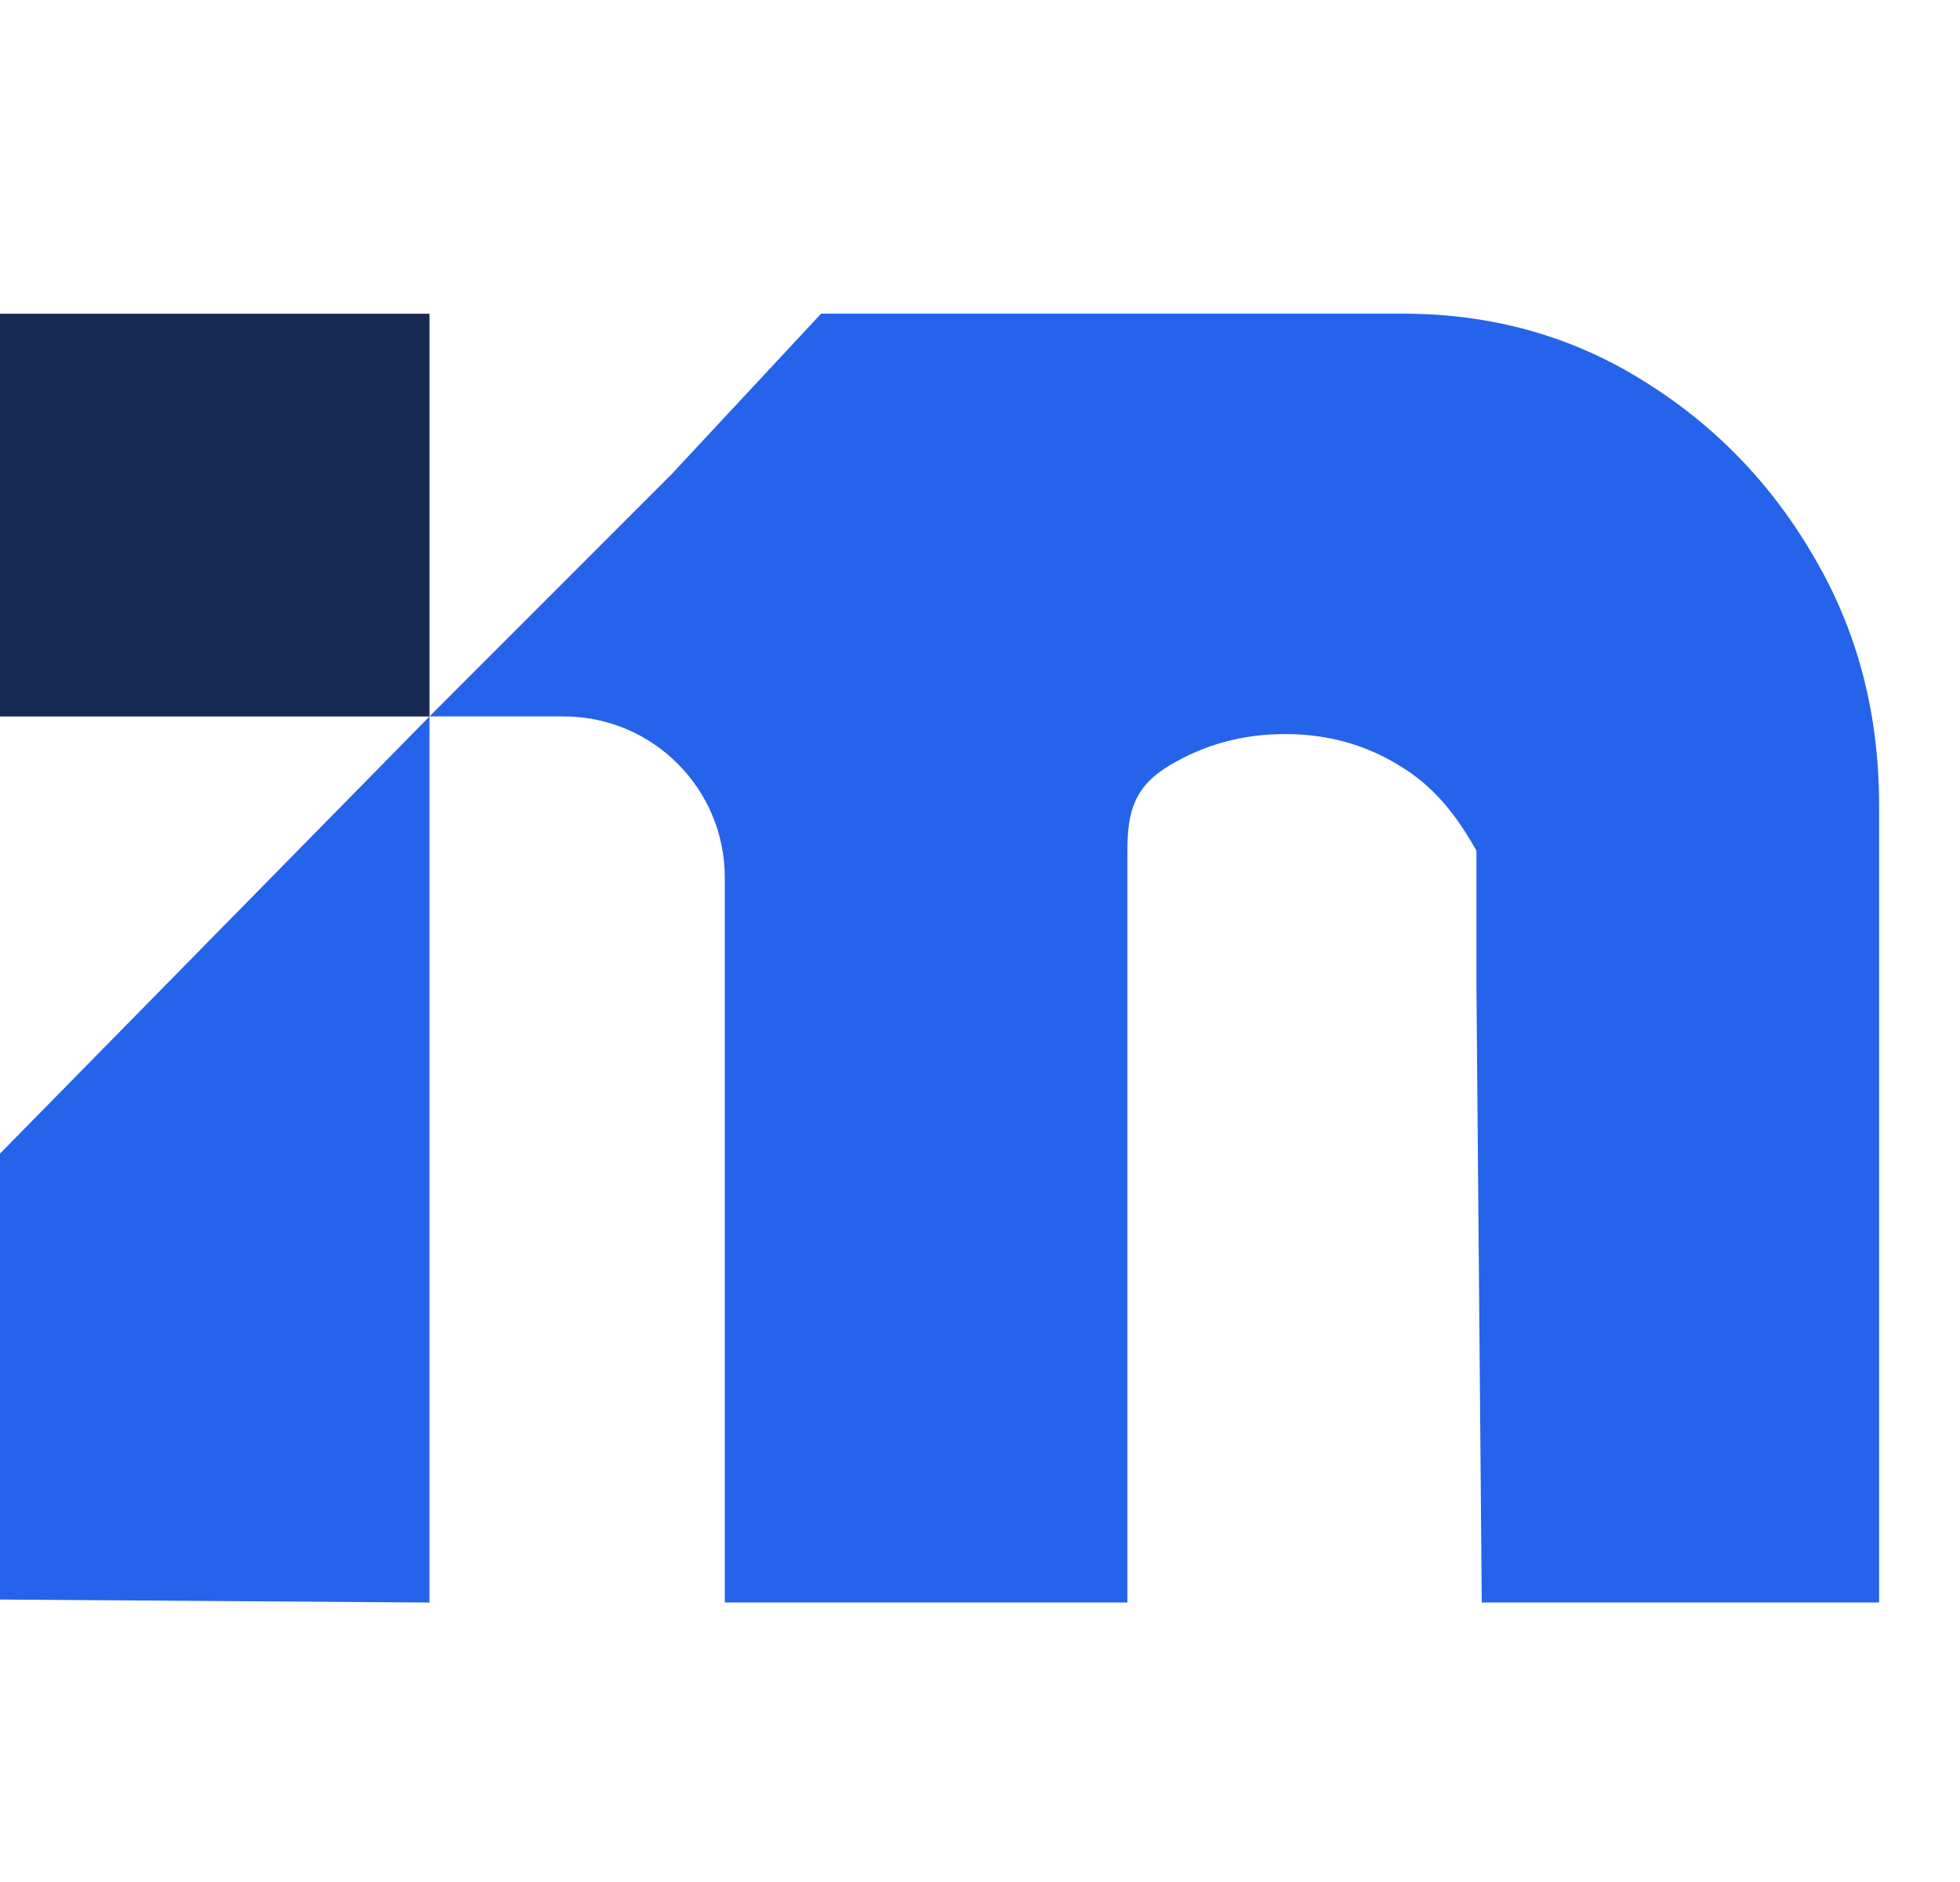
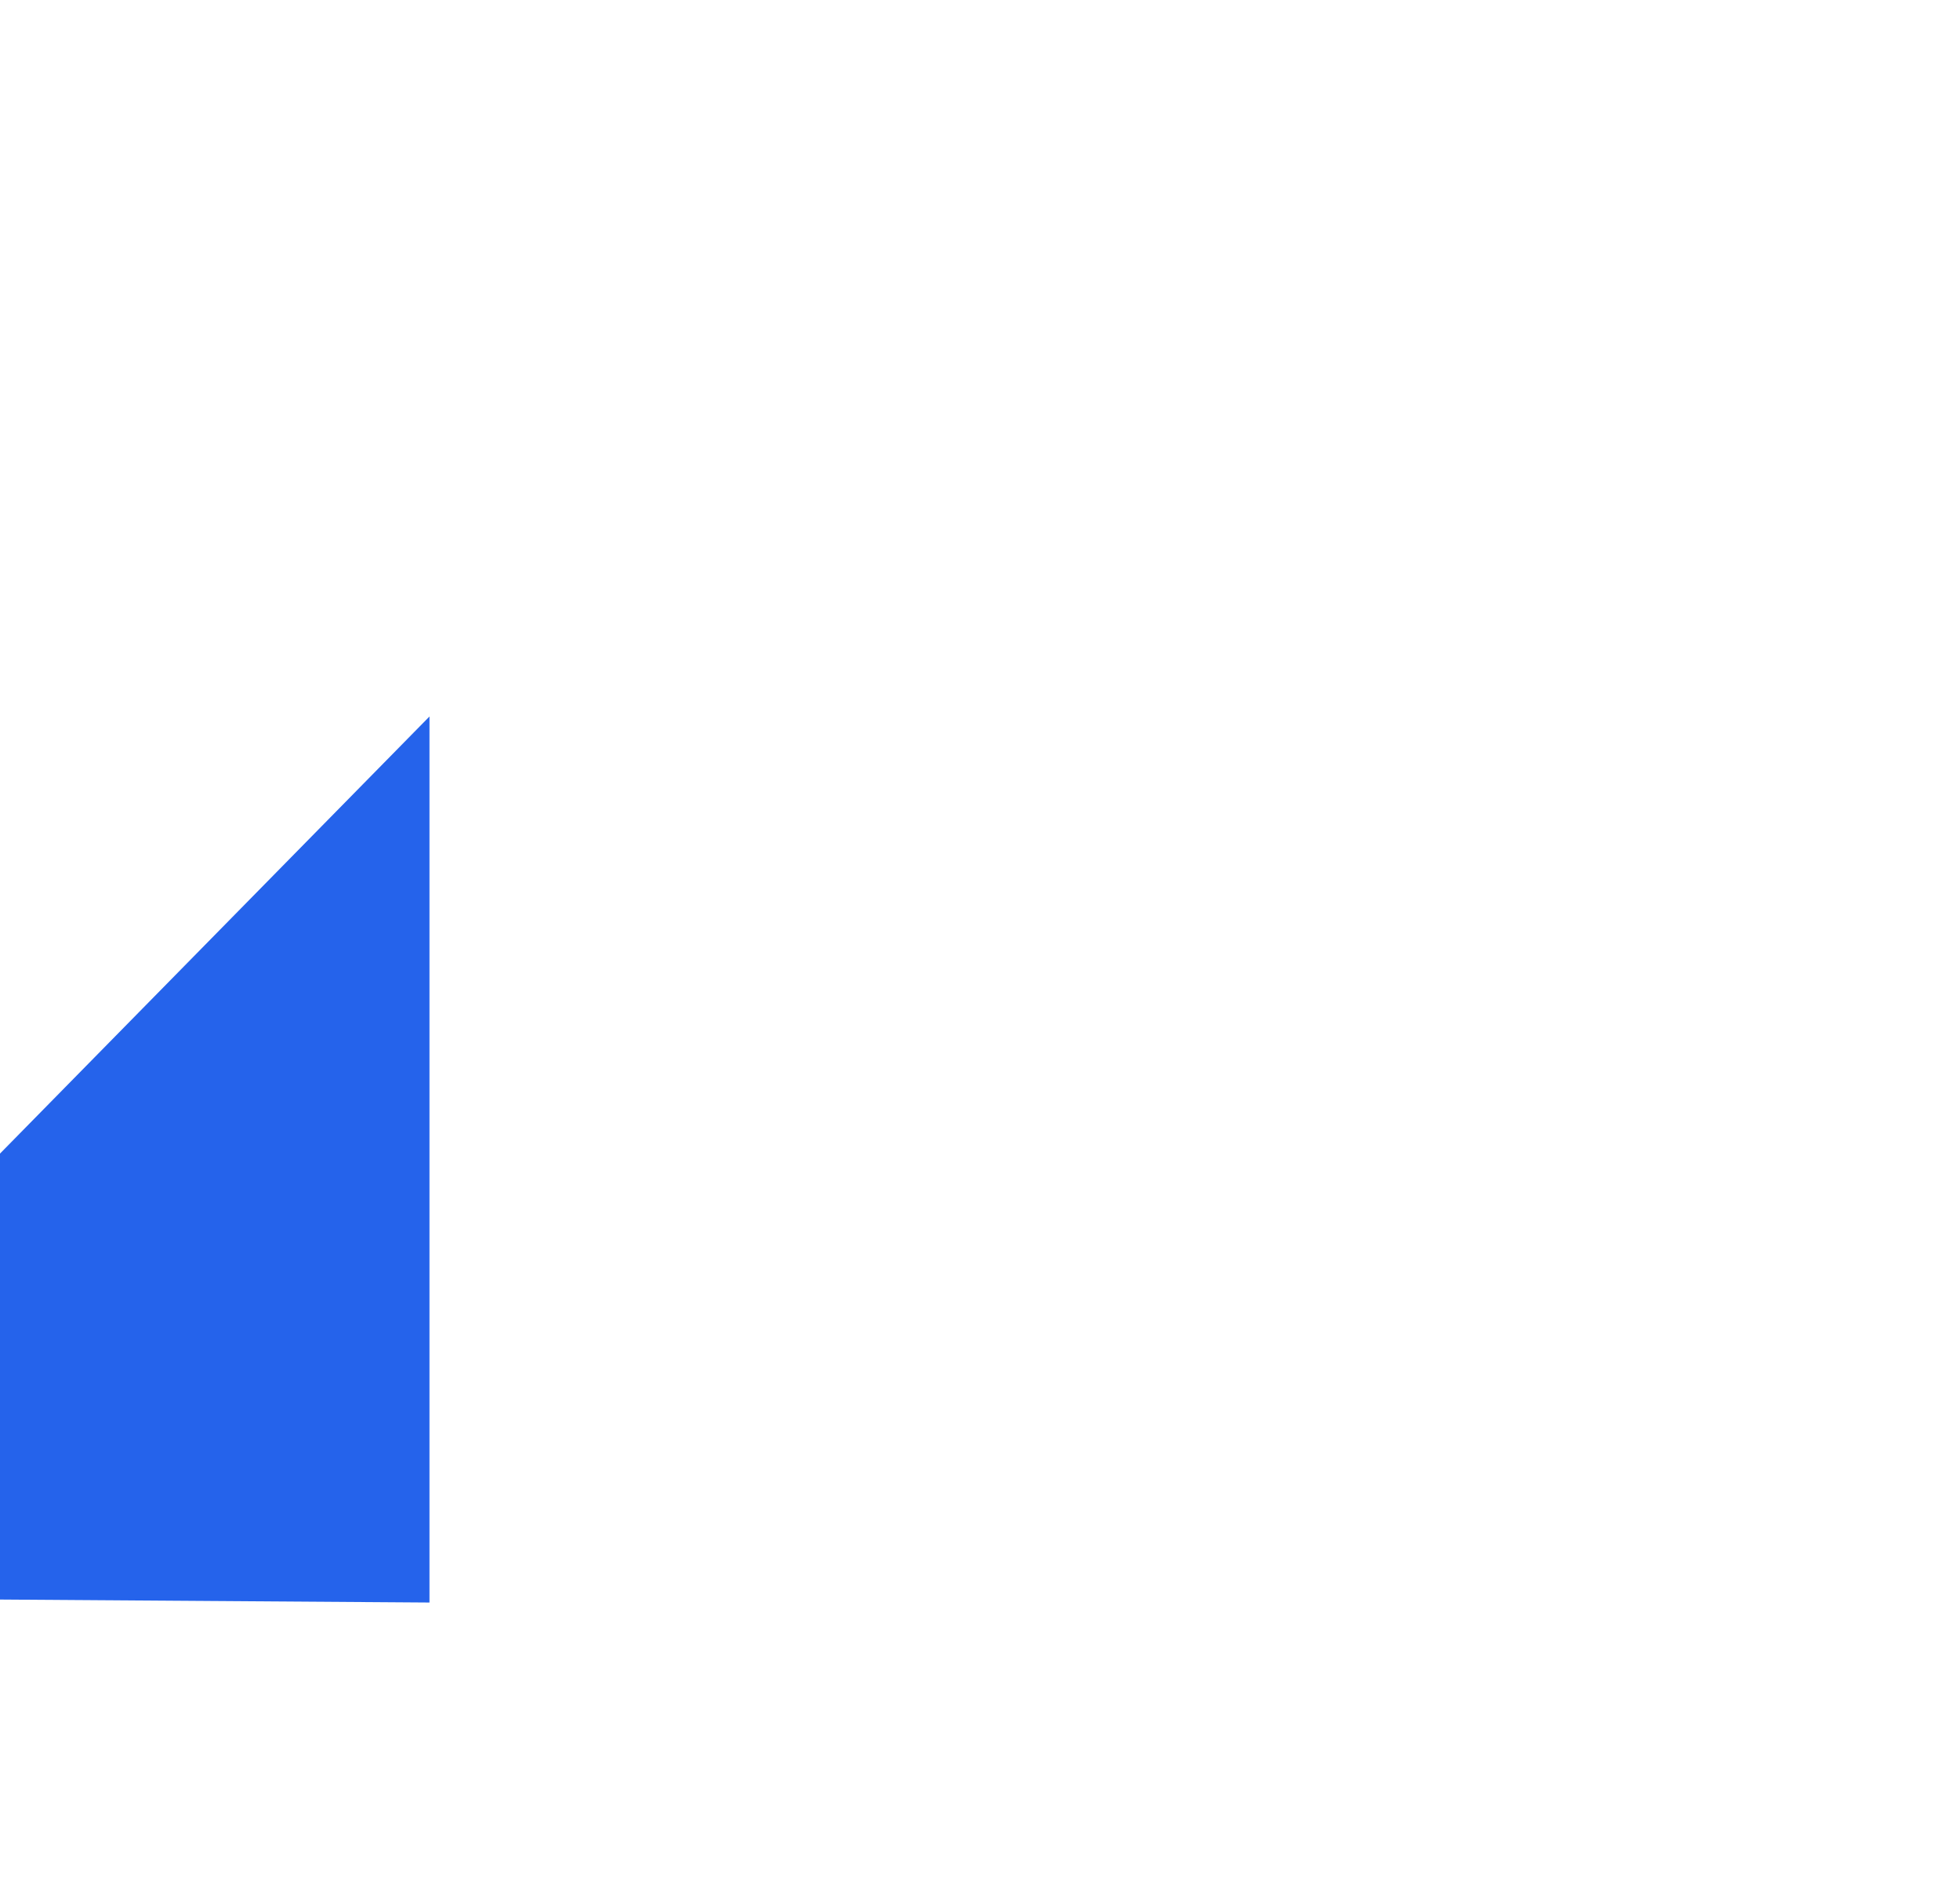
<svg xmlns="http://www.w3.org/2000/svg" width="25" height="24" viewBox="0 0 25 24" fill="none">
-   <path d="M23.968 10.267V20.435H18.9L18.832 12.56C18.832 11.995 18.832 11.533 18.832 10.848C18.573 10.39 18.291 10.027 17.846 9.761C17.413 9.494 16.927 9.361 16.39 9.361C15.853 9.361 15.362 9.494 14.918 9.761C14.473 10.027 14.38 10.342 14.38 10.848C14.38 11.533 14.38 10.968 14.38 11.533V15.984V20.435H9.245V11.19V11.19C9.244 10.056 8.325 9.136 7.19 9.136H5.478L8.56 6.054L10.473 4H17.893L13.864 5.631C14.38 5.119 14.985 4.719 15.677 4.432C16.38 4.144 17.118 4 17.893 4C19.019 4 20.037 4.282 20.946 4.847C21.865 5.412 22.599 6.169 23.146 7.118C23.694 8.055 23.968 9.105 23.968 10.267Z" fill="#2563EB" />
  <path d="M0 14.711L5.478 9.137V20.436L0 20.398V14.711Z" fill="#2563EB" />
-   <path d="M0 6.74V9.137H2.739H5.478V6.74V4.001H2.739H0V6.74Z" fill="#172A54" />
</svg>